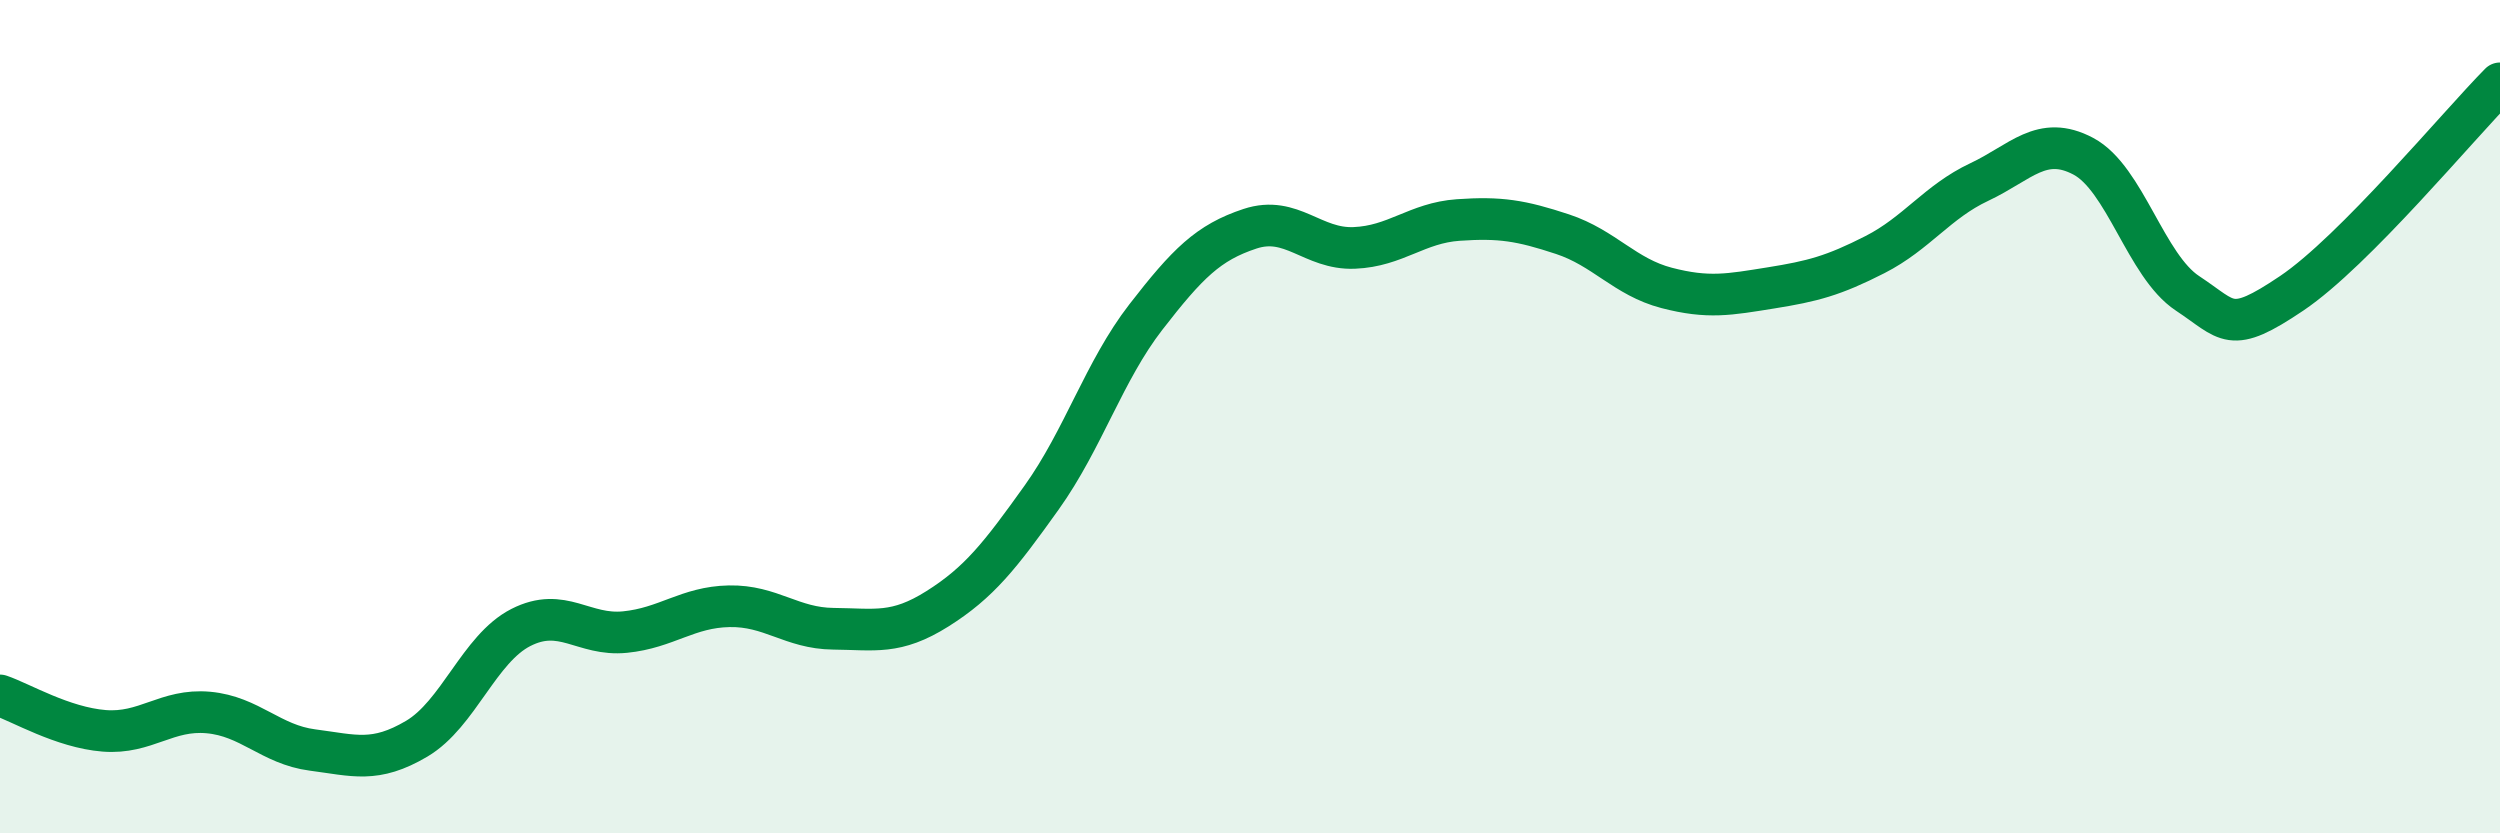
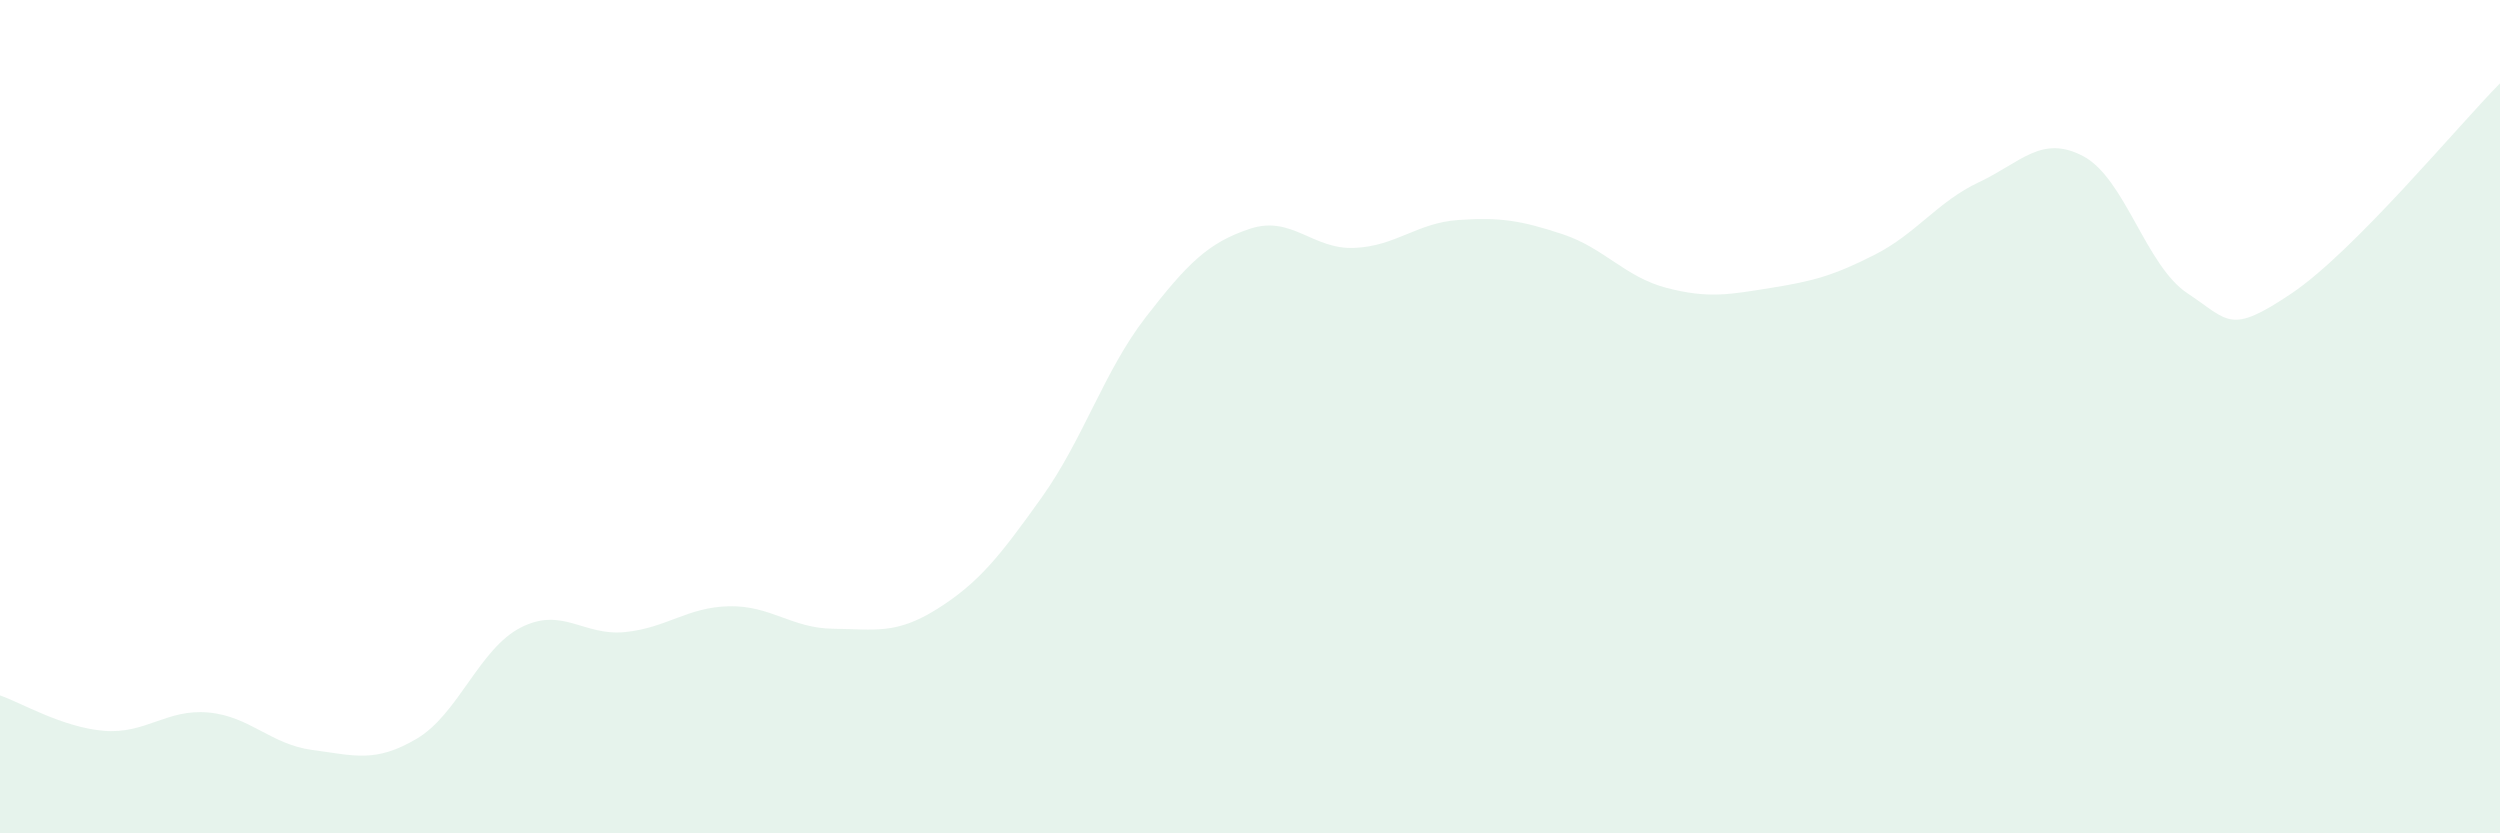
<svg xmlns="http://www.w3.org/2000/svg" width="60" height="20" viewBox="0 0 60 20">
  <path d="M 0,16.69 C 0.5,16.86 1.5,17.46 2.5,17.54 C 3.5,17.62 4,17.01 5,17.1 C 6,17.19 6.5,17.87 7.5,18 C 8.5,18.13 9,18.32 10,17.73 C 11,17.14 11.5,15.57 12.5,15.06 C 13.5,14.55 14,15.27 15,15.17 C 16,15.07 16.5,14.57 17.5,14.55 C 18.5,14.53 19,15.08 20,15.09 C 21,15.1 21.5,15.24 22.5,14.61 C 23.5,13.98 24,13.34 25,11.94 C 26,10.54 26.5,8.9 27.5,7.61 C 28.5,6.32 29,5.82 30,5.49 C 31,5.16 31.5,5.99 32.5,5.95 C 33.5,5.91 34,5.35 35,5.28 C 36,5.21 36.5,5.29 37.5,5.62 C 38.5,5.95 39,6.65 40,6.91 C 41,7.17 41.5,7.07 42.5,6.91 C 43.5,6.75 44,6.62 45,6.11 C 46,5.6 46.5,4.84 47.5,4.37 C 48.5,3.9 49,3.22 50,3.75 C 51,4.28 51.5,6.38 52.5,7.04 C 53.5,7.7 53.5,8.05 55,7.04 C 56.5,6.03 59,3.01 60,2L60 20L0 20Z" fill="#008740" opacity="0.1" stroke-linecap="round" stroke-linejoin="round" />
-   <path d="M 0,16.69 C 0.5,16.86 1.5,17.46 2.5,17.54 C 3.5,17.62 4,17.01 5,17.1 C 6,17.19 6.5,17.87 7.5,18 C 8.5,18.13 9,18.32 10,17.73 C 11,17.14 11.5,15.57 12.5,15.06 C 13.5,14.55 14,15.27 15,15.17 C 16,15.07 16.5,14.57 17.5,14.55 C 18.5,14.53 19,15.08 20,15.09 C 21,15.1 21.5,15.24 22.5,14.61 C 23.5,13.98 24,13.34 25,11.94 C 26,10.54 26.5,8.9 27.5,7.61 C 28.5,6.32 29,5.82 30,5.49 C 31,5.16 31.5,5.99 32.5,5.95 C 33.5,5.91 34,5.35 35,5.28 C 36,5.21 36.5,5.29 37.5,5.62 C 38.5,5.95 39,6.65 40,6.91 C 41,7.17 41.5,7.07 42.5,6.91 C 43.5,6.75 44,6.62 45,6.11 C 46,5.6 46.5,4.84 47.5,4.37 C 48.5,3.9 49,3.22 50,3.75 C 51,4.28 51.5,6.38 52.5,7.04 C 53.5,7.7 53.5,8.05 55,7.04 C 56.5,6.03 59,3.01 60,2" stroke="#008740" stroke-width="1" fill="none" stroke-linecap="round" stroke-linejoin="round" />
</svg>